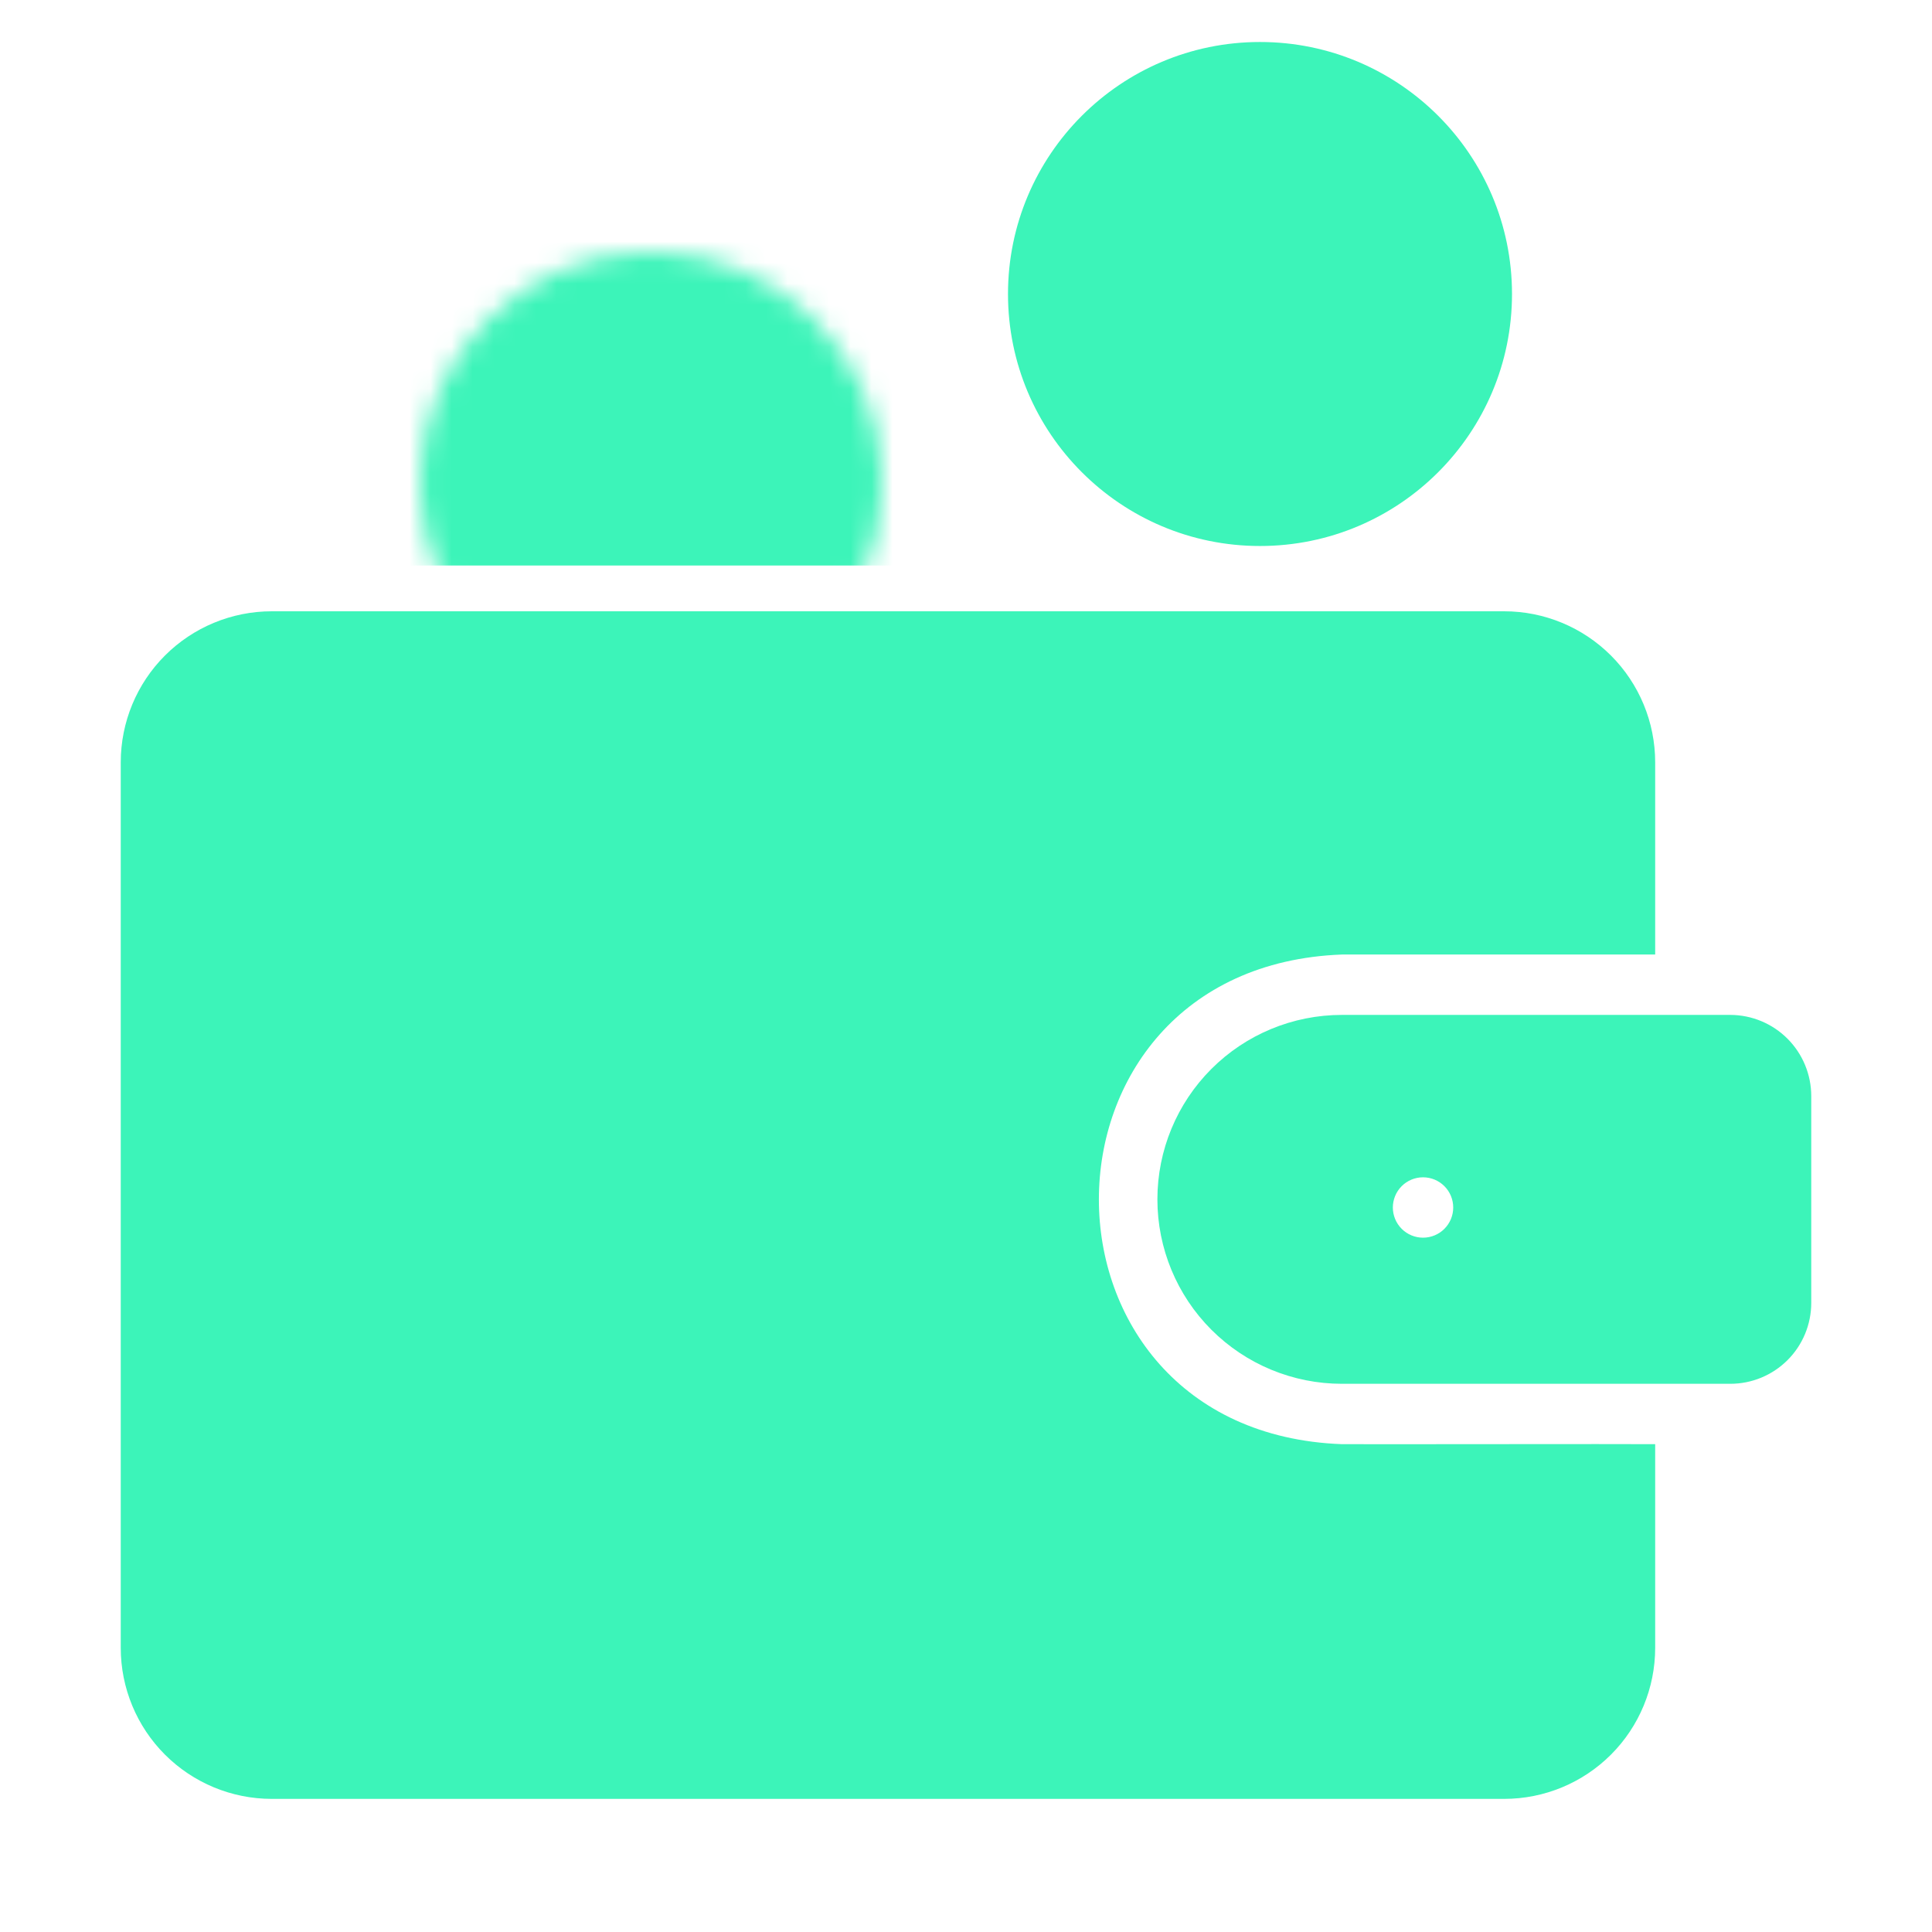
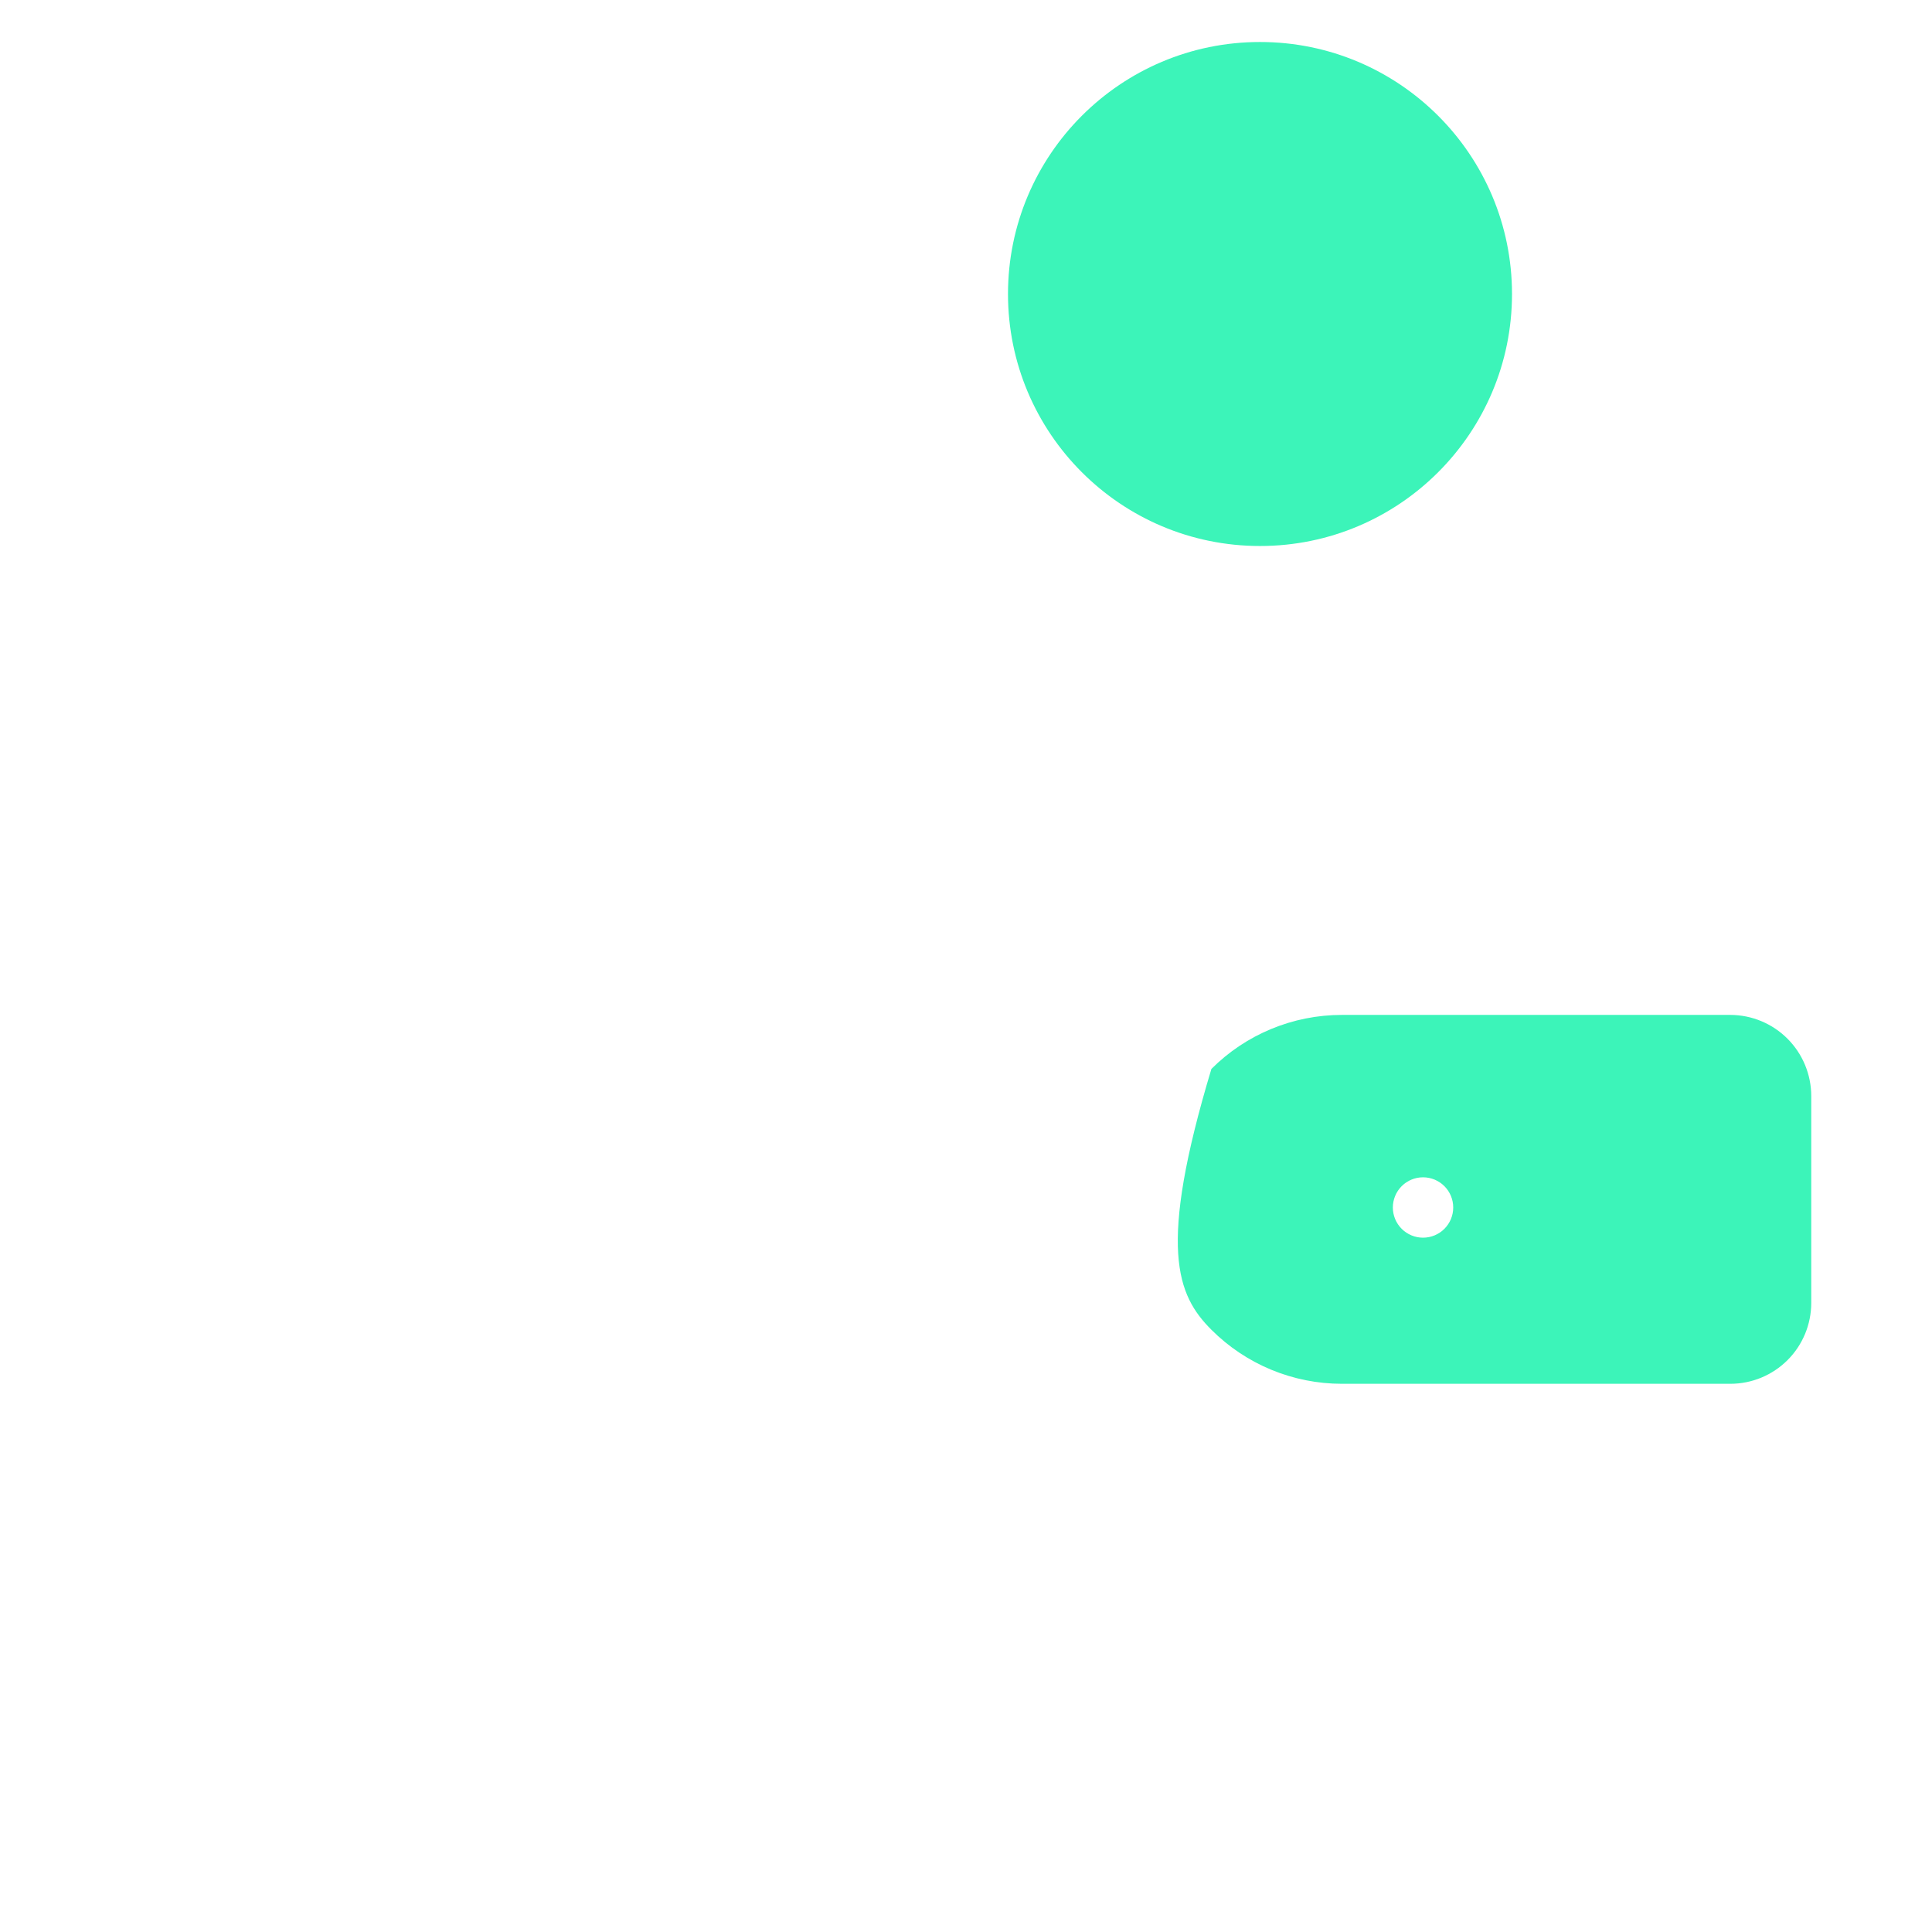
<svg xmlns="http://www.w3.org/2000/svg" width="92" height="92" viewBox="0 0 92 92" fill="none">
-   <path d="M82.397 48.329H63.897C61.568 48.329 59.333 49.254 57.686 50.901C56.039 52.548 55.114 54.782 55.114 57.112C55.114 59.441 56.039 61.675 57.686 63.322C59.333 64.969 61.568 65.895 63.897 65.895H82.397C83.419 65.895 84.399 65.489 85.122 64.766C85.844 64.044 86.25 63.064 86.25 62.042V52.196C86.25 51.172 85.845 50.191 85.123 49.466C84.401 48.741 83.421 48.332 82.397 48.329ZM67.764 56.062C68.145 56.062 68.511 56.214 68.78 56.483C69.05 56.753 69.201 57.119 69.201 57.5C69.201 57.881 69.05 58.247 68.78 58.516C68.511 58.786 68.145 58.937 67.764 58.937C67.382 58.937 67.017 58.786 66.747 58.516C66.478 58.247 66.326 57.881 66.326 57.5C66.326 57.119 66.478 56.753 66.747 56.483C67.017 56.214 67.382 56.062 67.764 56.062Z" fill="#3CF4B9" />
-   <path d="M63.897 68.77C48.465 68.194 48.478 46.033 63.897 45.454H78.818V36.297C78.817 34.391 78.06 32.563 76.712 31.215C75.364 29.868 73.537 29.11 71.631 29.109H12.938C11.031 29.11 9.204 29.868 7.856 31.215C6.508 32.563 5.751 34.391 5.75 36.297V78.473C5.751 80.379 6.508 82.207 7.856 83.555C9.204 84.902 11.031 85.66 12.938 85.661H71.631C73.537 85.66 75.364 84.902 76.712 83.555C78.06 82.207 78.817 80.379 78.818 78.473V68.77C77.079 68.757 65.909 68.779 63.897 68.77Z" fill="#3CF4B9" />
+   <path d="M82.397 48.329H63.897C61.568 48.329 59.333 49.254 57.686 50.901C55.114 59.441 56.039 61.675 57.686 63.322C59.333 64.969 61.568 65.895 63.897 65.895H82.397C83.419 65.895 84.399 65.489 85.122 64.766C85.844 64.044 86.25 63.064 86.25 62.042V52.196C86.25 51.172 85.845 50.191 85.123 49.466C84.401 48.741 83.421 48.332 82.397 48.329ZM67.764 56.062C68.145 56.062 68.511 56.214 68.78 56.483C69.05 56.753 69.201 57.119 69.201 57.5C69.201 57.881 69.05 58.247 68.78 58.516C68.511 58.786 68.145 58.937 67.764 58.937C67.382 58.937 67.017 58.786 66.747 58.516C66.478 58.247 66.326 57.881 66.326 57.5C66.326 57.119 66.478 56.753 66.747 56.483C67.017 56.214 67.382 56.062 67.764 56.062Z" fill="#3CF4B9" />
  <circle cx="60" cy="14" r="12" fill="#3CF4B9" />
  <mask id="mask0_165_765" style="mask-type:alpha" maskUnits="userSpaceOnUse" x="20" y="12" width="22" height="22">
-     <circle cx="31" cy="23" r="11" fill="#3CF4B9" />
-   </mask>
+     </mask>
  <g mask="url(#mask0_165_765)">
-     <rect x="12.143" y="1" width="38.5" height="25.929" fill="#3CF4B9" />
-   </g>
+     </g>
</svg>